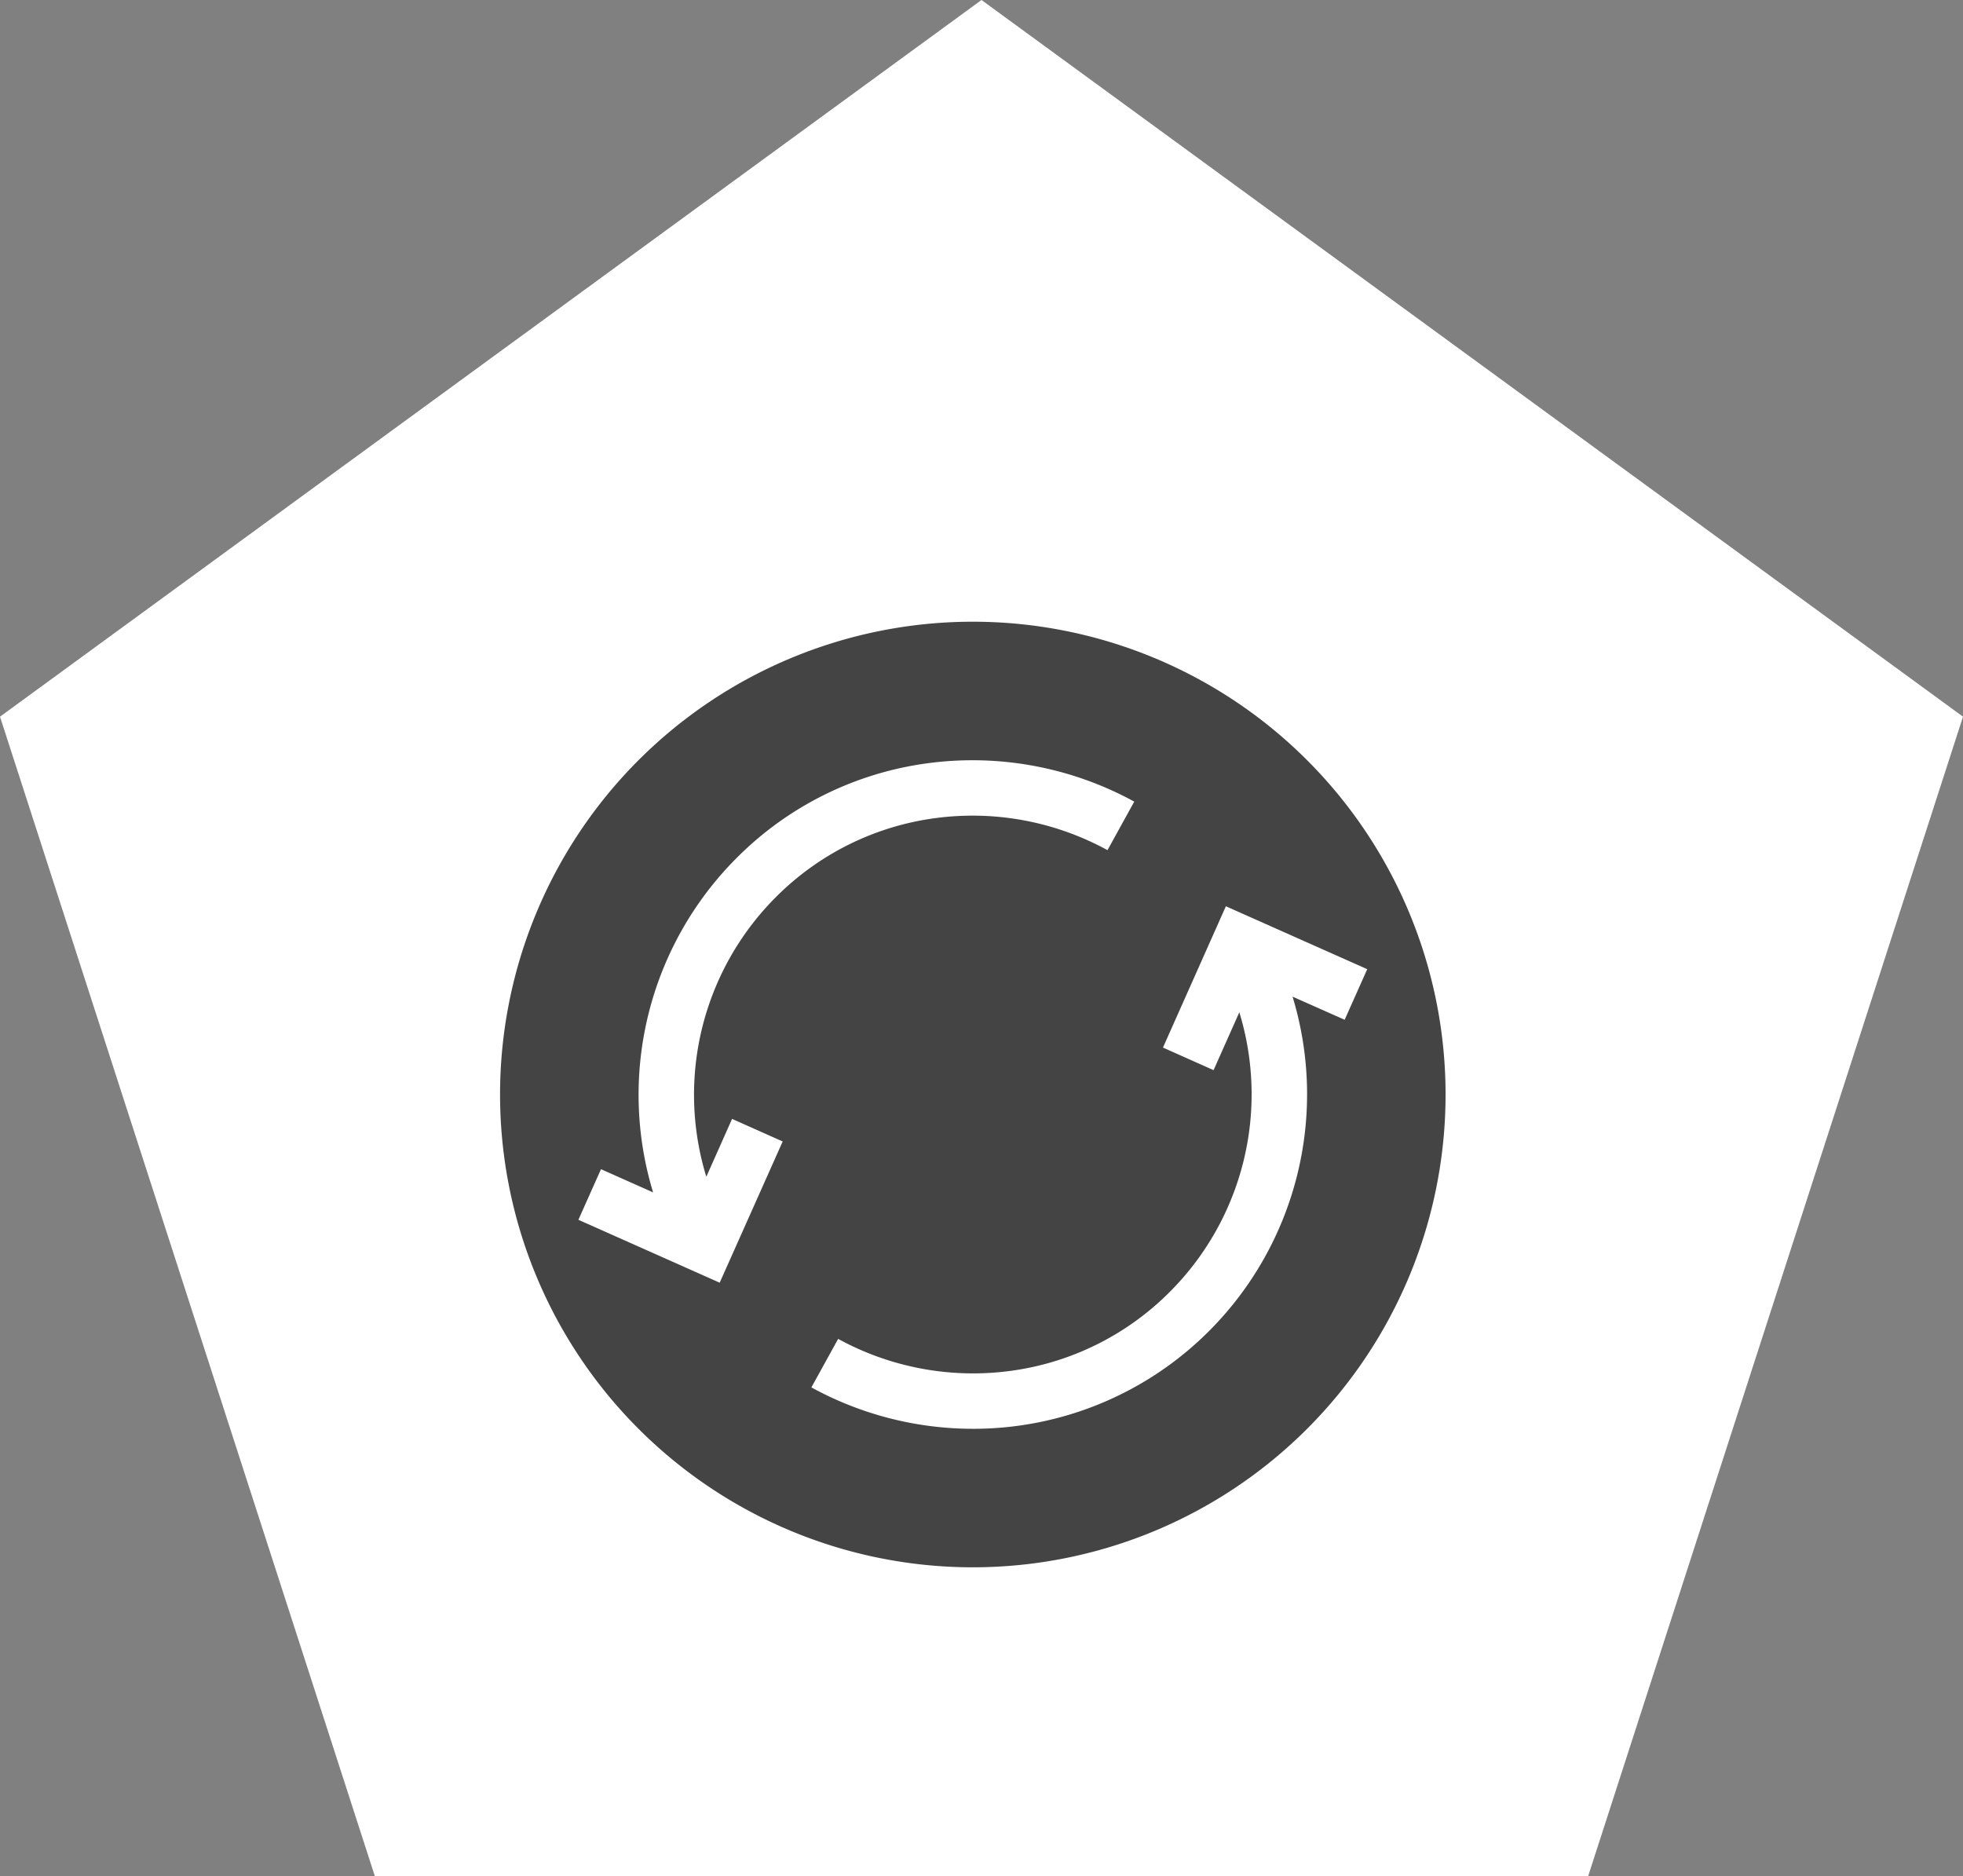
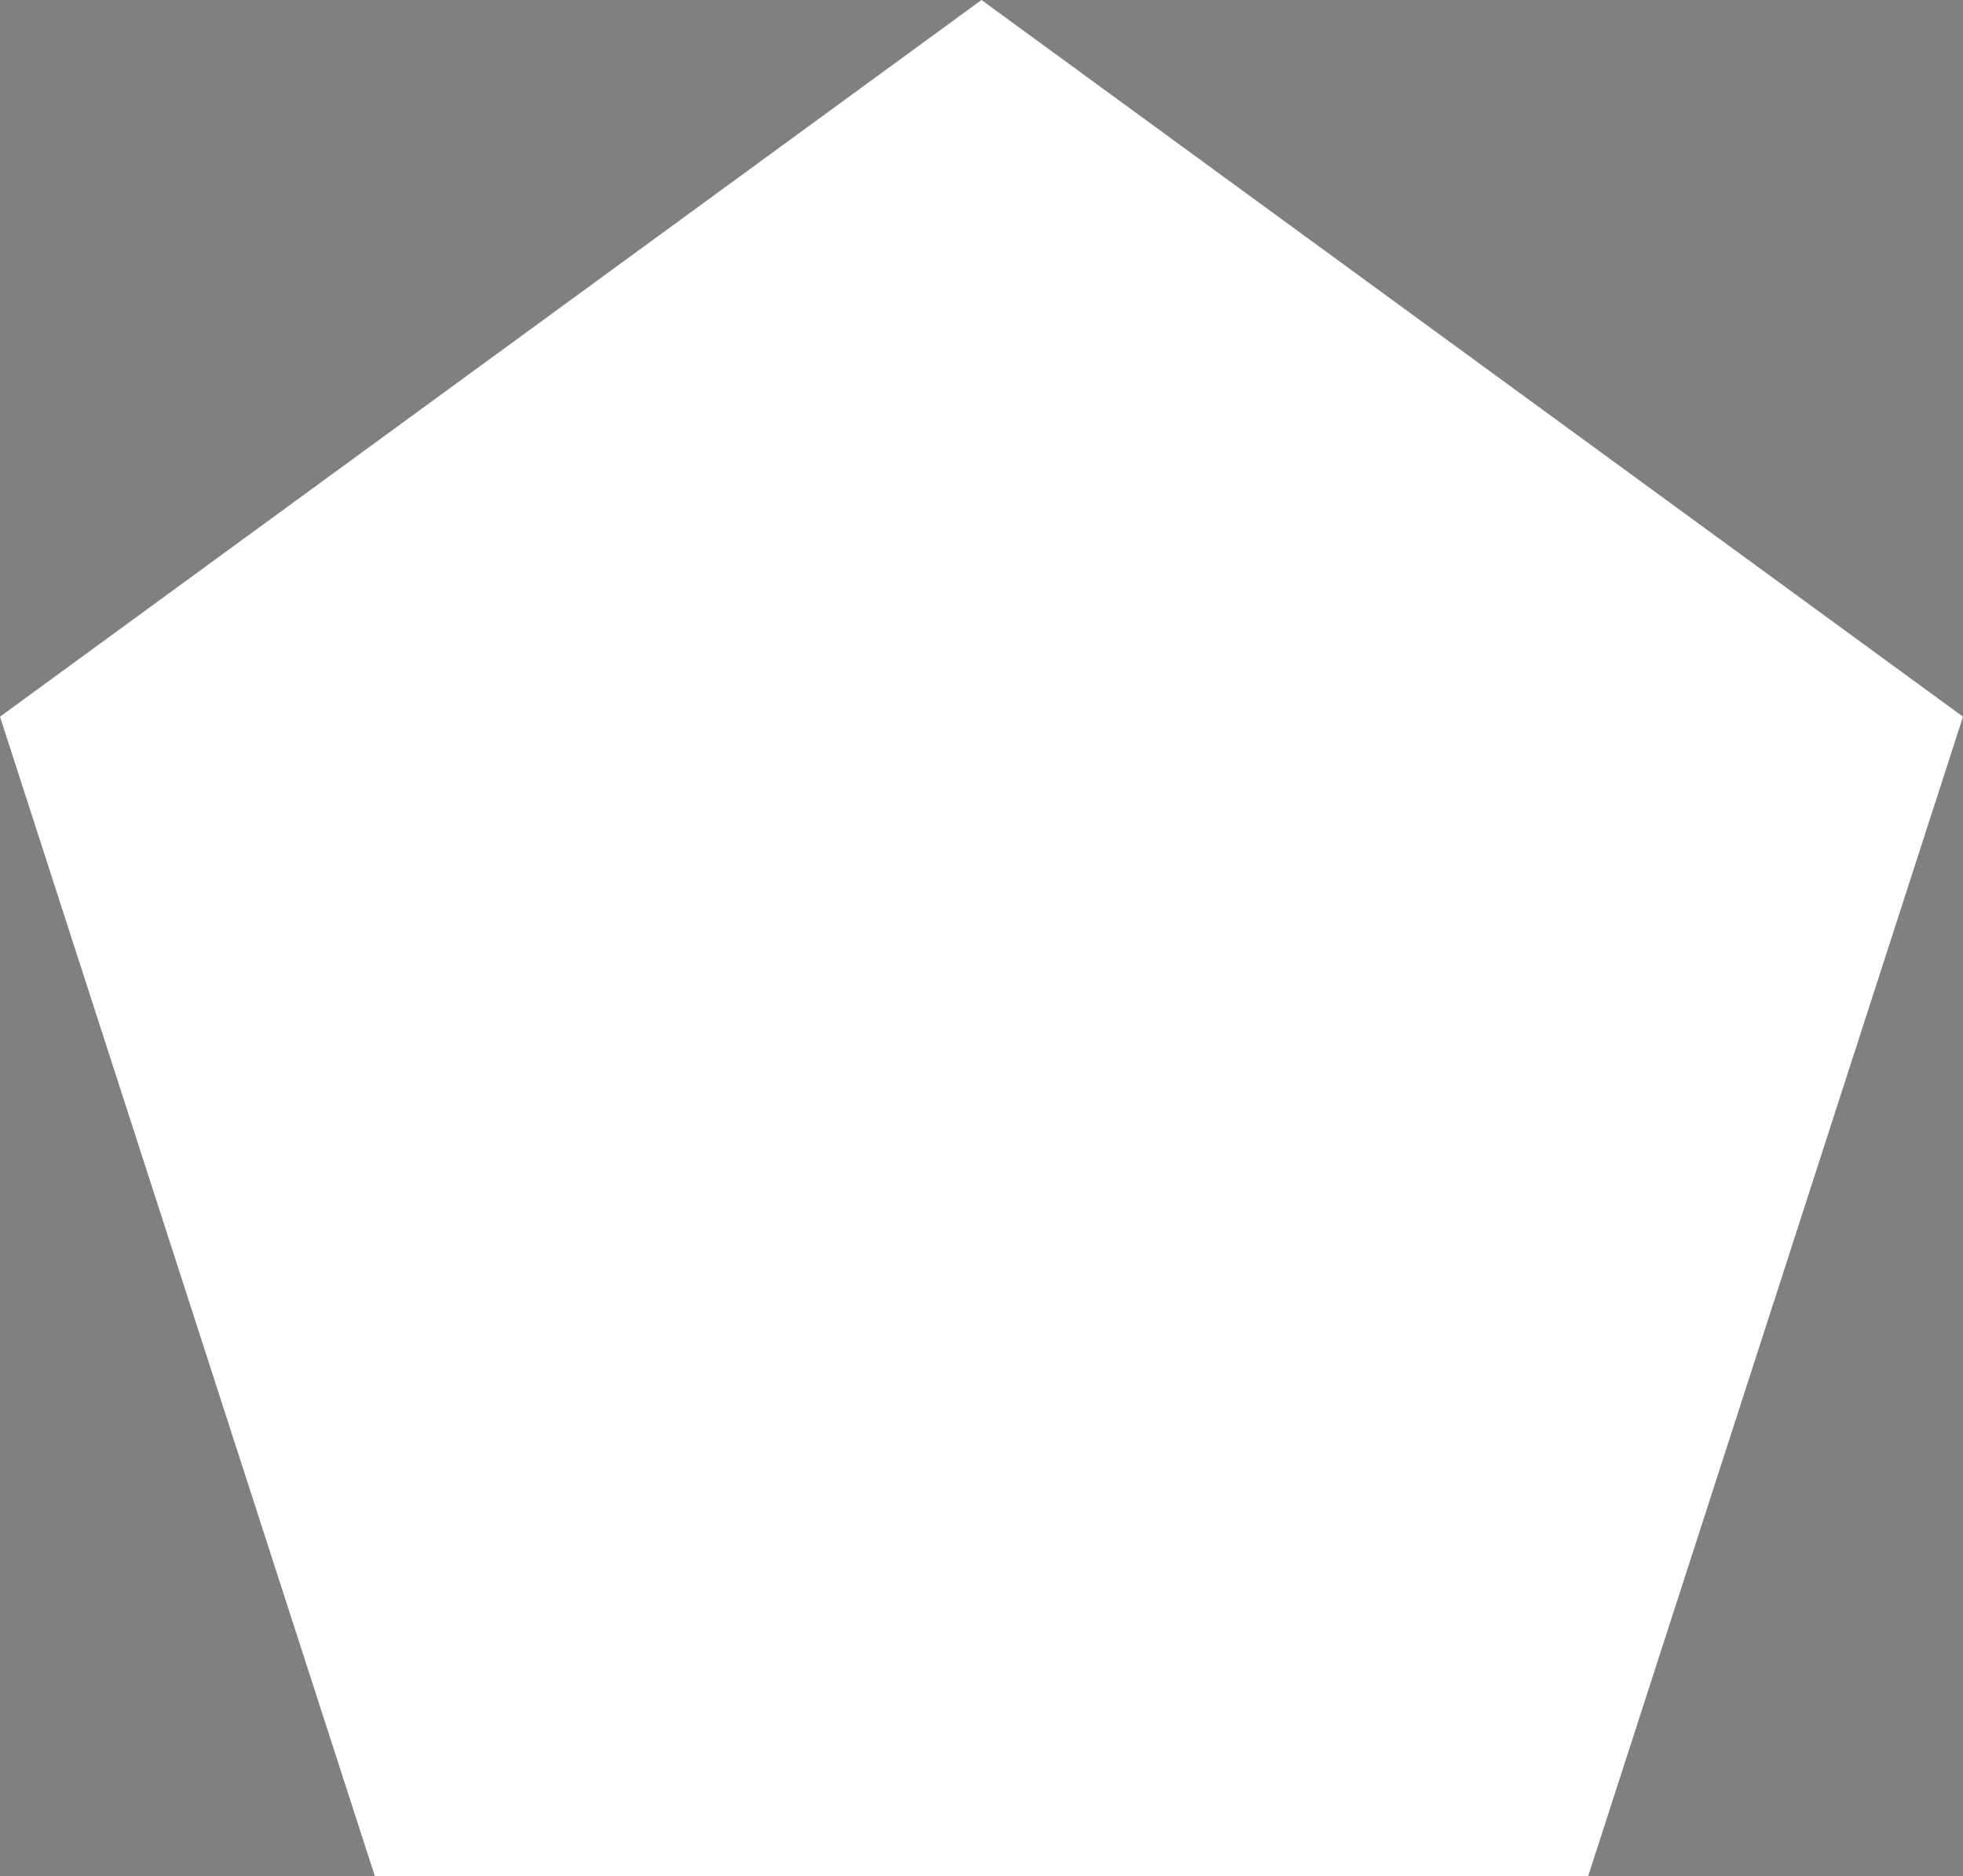
<svg xmlns="http://www.w3.org/2000/svg" width="113" height="108" viewBox="0 0 113 108">
  <rect x="0" y="0" width="113" height="108" fill="#808080" stroke="none" />
  <g id="Group_526" data-name="Group 526" transform="translate(-749 -1501)">
    <path id="Polygon_20" data-name="Polygon 20" d="M56.5,0,113,41.252,91.419,108H21.581L0,41.252Z" transform="translate(749 1501)" fill="#fff" />
-     <path id="Path_3282" data-name="Path 3282" d="M472.214,172a27.214,27.214,0,1,0,27.214,27.214A27.214,27.214,0,0,0,472.214,172Zm-14.571,38.046-8.133-3.621,1.3-2.913,3,1.336a19.285,19.285,0,0,1,4.8-19.241,19.07,19.07,0,0,1,11.033-5.464,19.385,19.385,0,0,1,11.864,2.213l-1.54,2.793a16.176,16.176,0,0,0-9.9-1.845,15.907,15.907,0,0,0-9.2,4.559,16.089,16.089,0,0,0-3.994,16.084l1.483-3.33,2.913,1.3Zm32.977-16.465a19.285,19.285,0,0,1-4.8,19.241,19.179,19.179,0,0,1-13.579,5.634,19.368,19.368,0,0,1-9.319-2.383l1.54-2.793a16.173,16.173,0,0,0,9.9,1.845,15.908,15.908,0,0,0,9.2-4.559,16.089,16.089,0,0,0,3.994-16.084l-1.483,3.33-2.913-1.3,3.621-8.133L494.919,192l-1.3,2.913Z" transform="translate(332.786 1364.786)" fill="#444" />
  </g>
</svg>